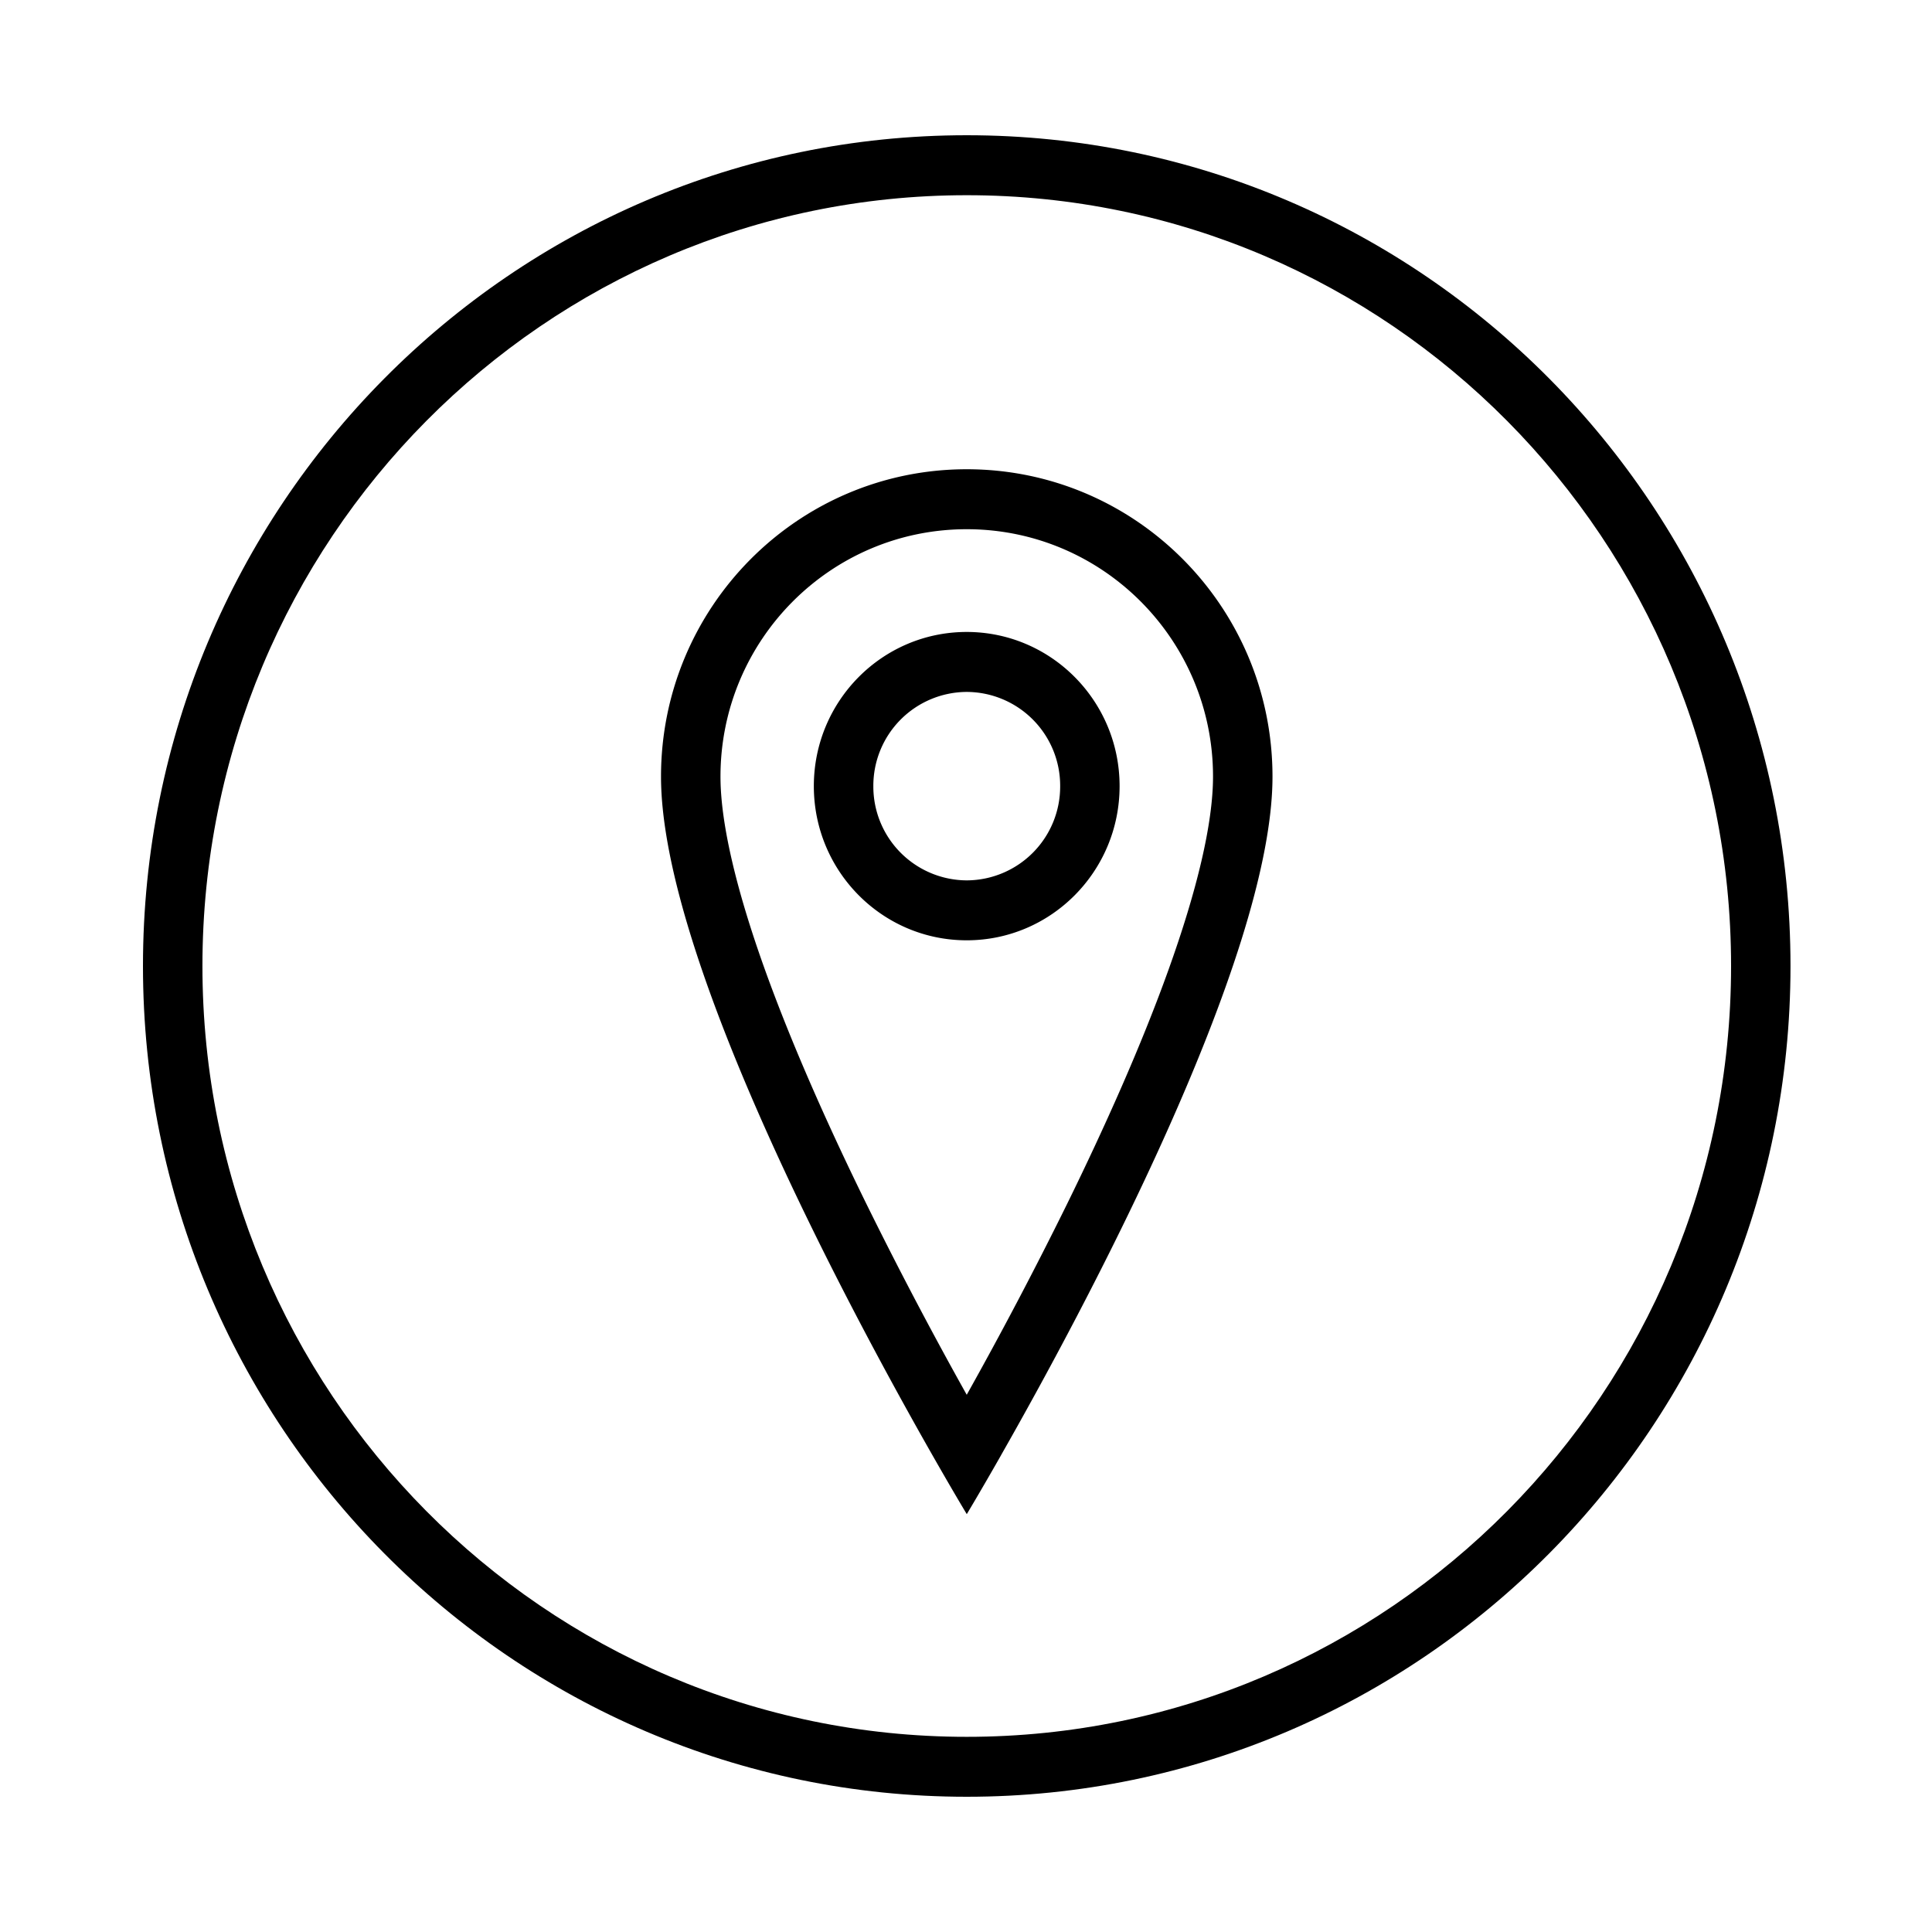
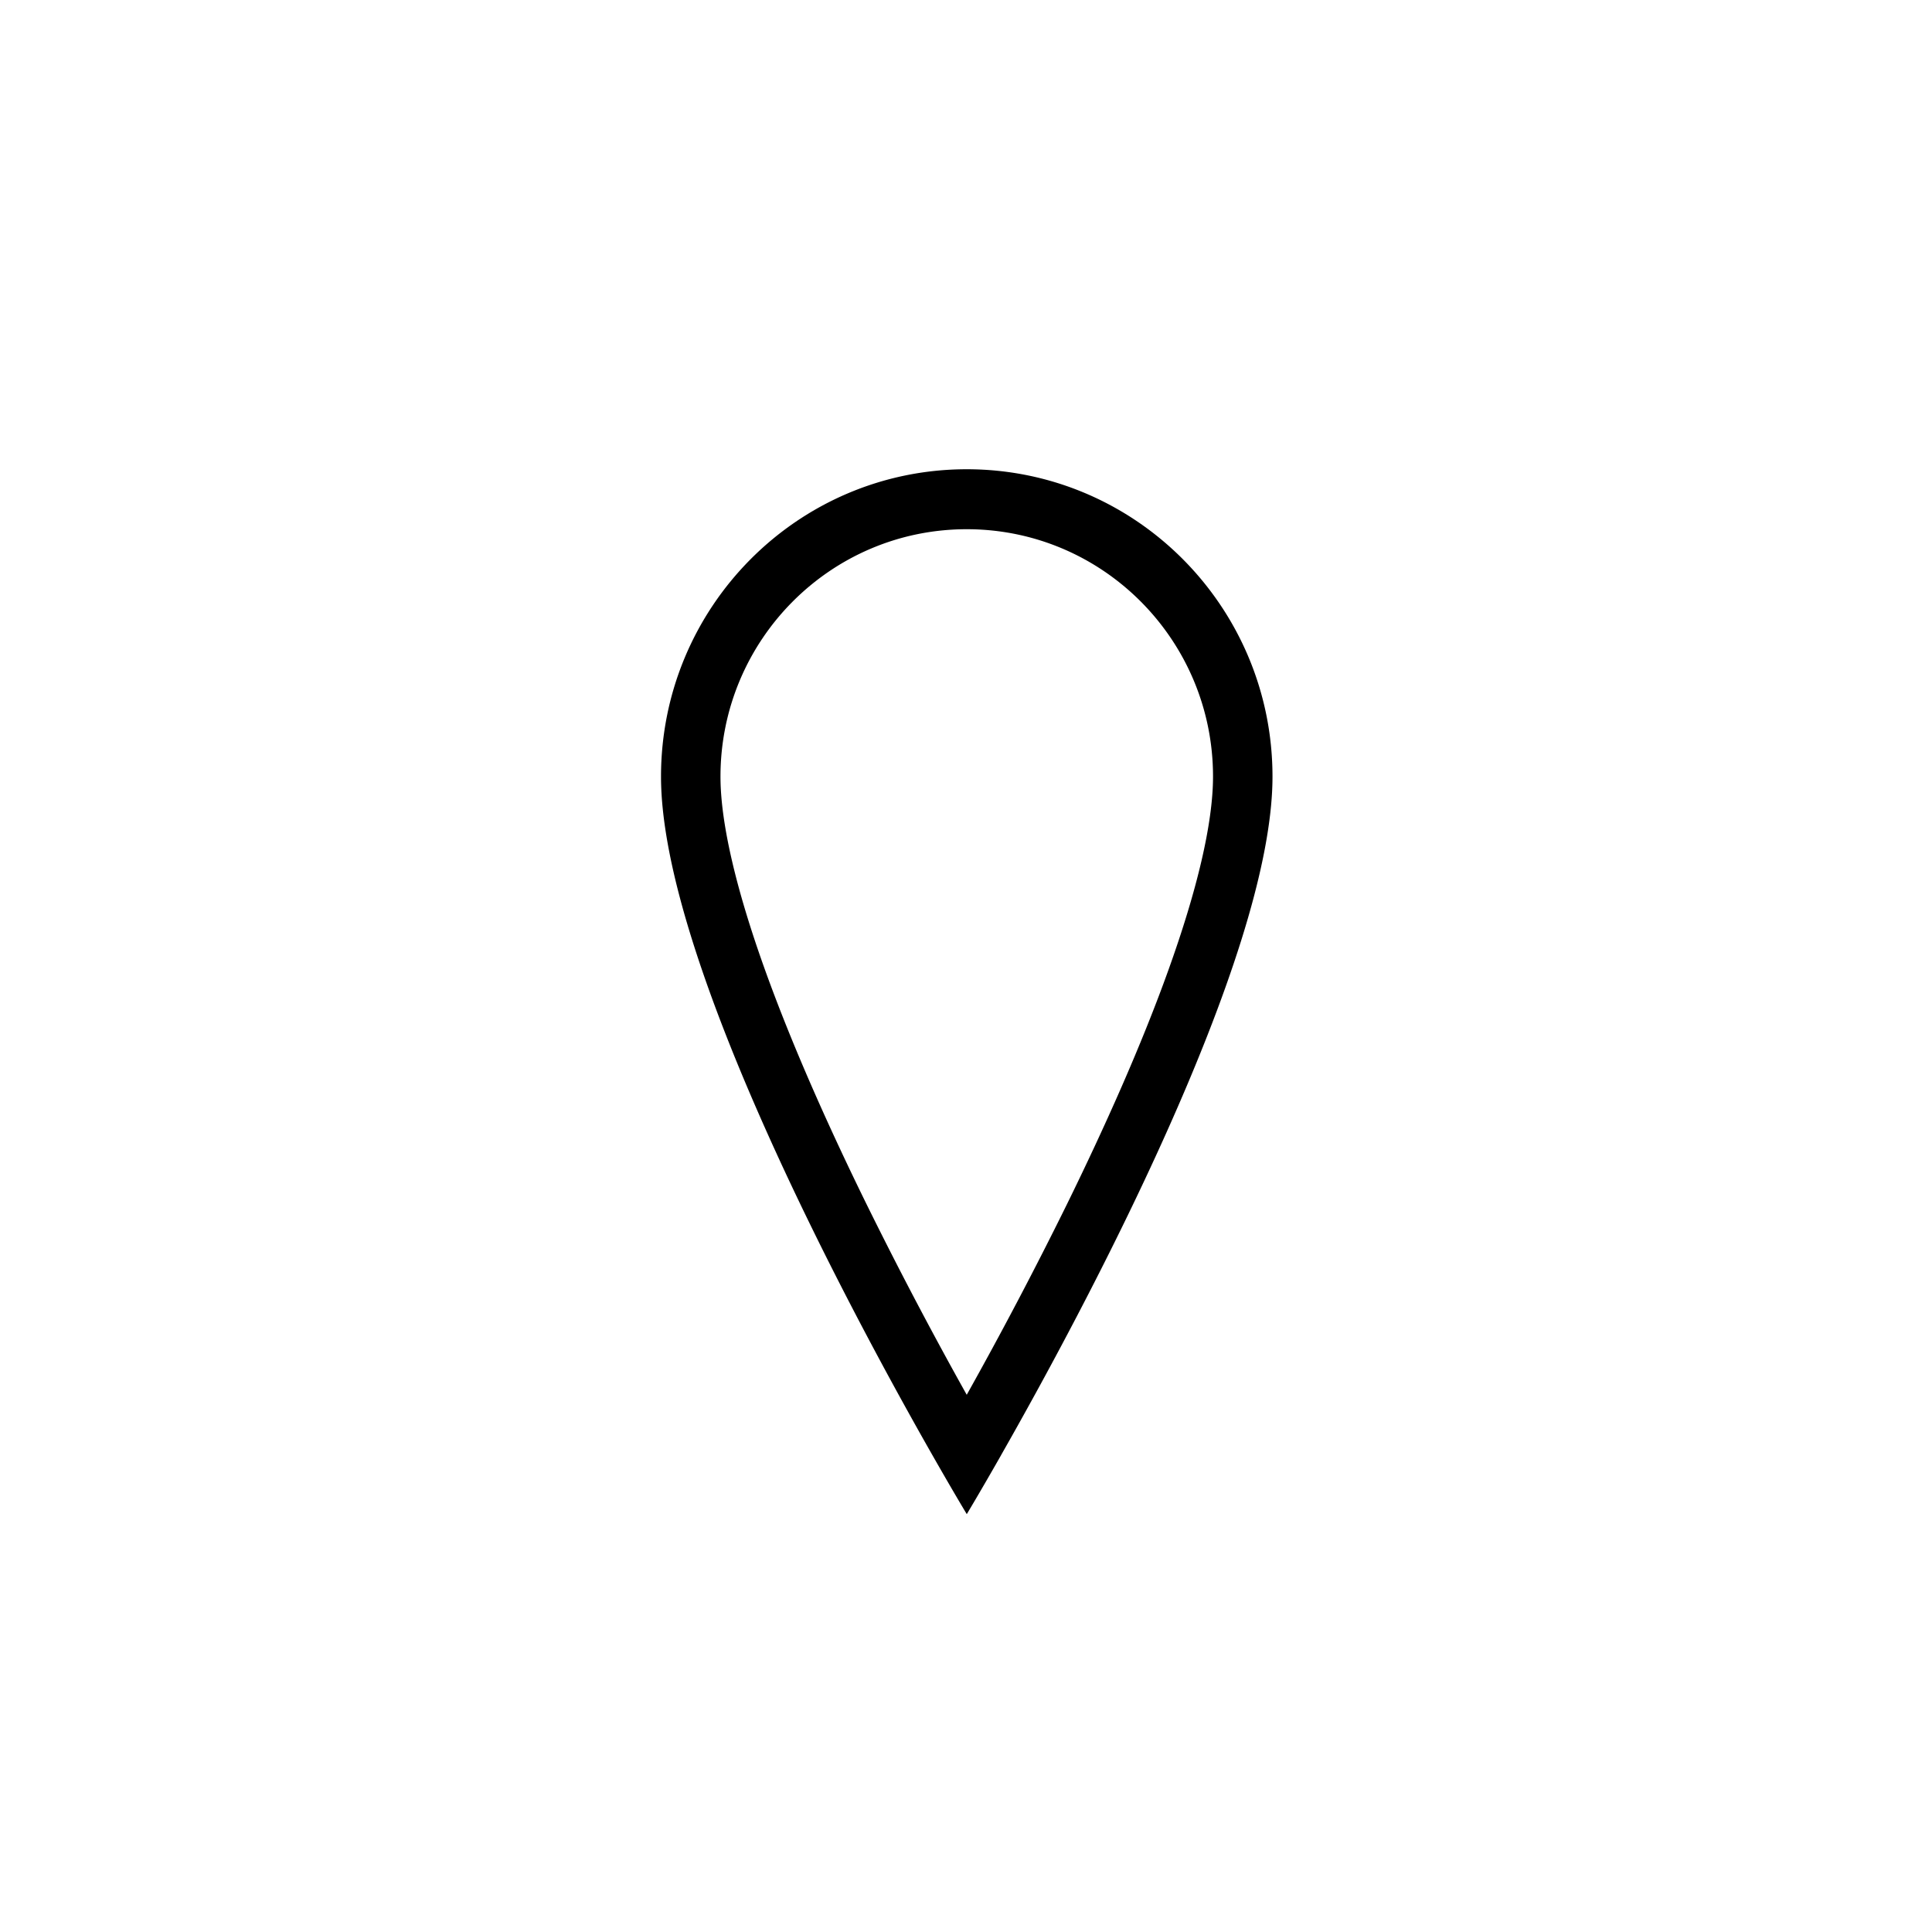
<svg xmlns="http://www.w3.org/2000/svg" width="500" height="500" fill="none">
-   <path fill="#000" fill-rule="evenodd" d="M250.2 449.49C359.43 449.49 448 360.17 448 250c0-110.17-88.56-199.48-197.8-199.48-109.25 0-197.81 89.3-197.81 199.48 0 110.17 88.56 199.49 197.8 199.49m0 15.51c117.74 0 213.19-96.26 213.19-215S367.94 35 250.19 35C132.45 35 37 131.26 37 250s95.45 215 213.2 215" clip-rule="evenodd" />
-   <path fill="#000" fill-rule="evenodd" d="M250.2 227.84a24.28 24.28 0 0 0 24.17-24.39 24.28 24.28 0 0 0-24.18-24.38 24.28 24.28 0 0 0-24.17 24.38 24.28 24.28 0 0 0 24.17 24.39m0 15.51c21.84 0 39.56-17.86 39.56-39.9 0-22.03-17.72-39.9-39.57-39.9s-39.56 17.87-39.56 39.9c0 22.04 17.71 39.9 39.56 39.9" clip-rule="evenodd" />
  <path fill="#000" fill-rule="evenodd" d="M302.48 250.77c7.28-20.31 11.45-37.63 11.45-49.8 0-35.3-28.49-64.01-63.74-64.01s-63.73 28.7-63.73 64.02c0 12.16 4.16 29.48 11.44 49.79 7.15 19.94 16.76 41.35 26.52 61.2a1071.06 1071.06 0 0 0 25.77 49 1064.8 1064.8 0 0 0 25.78-49c9.75-19.85 19.37-41.26 26.51-61.2m-43.4 125.81c20.68-36.3 70.24-128.25 70.24-175.6 0-43.93-35.43-79.54-79.13-79.54-43.7 0-79.12 35.61-79.12 79.54 0 47.35 49.55 139.3 70.23 175.6 5.45 9.57 8.9 15.28 8.9 15.28s3.44-5.7 8.89-15.28" clip-rule="evenodd" />
</svg>